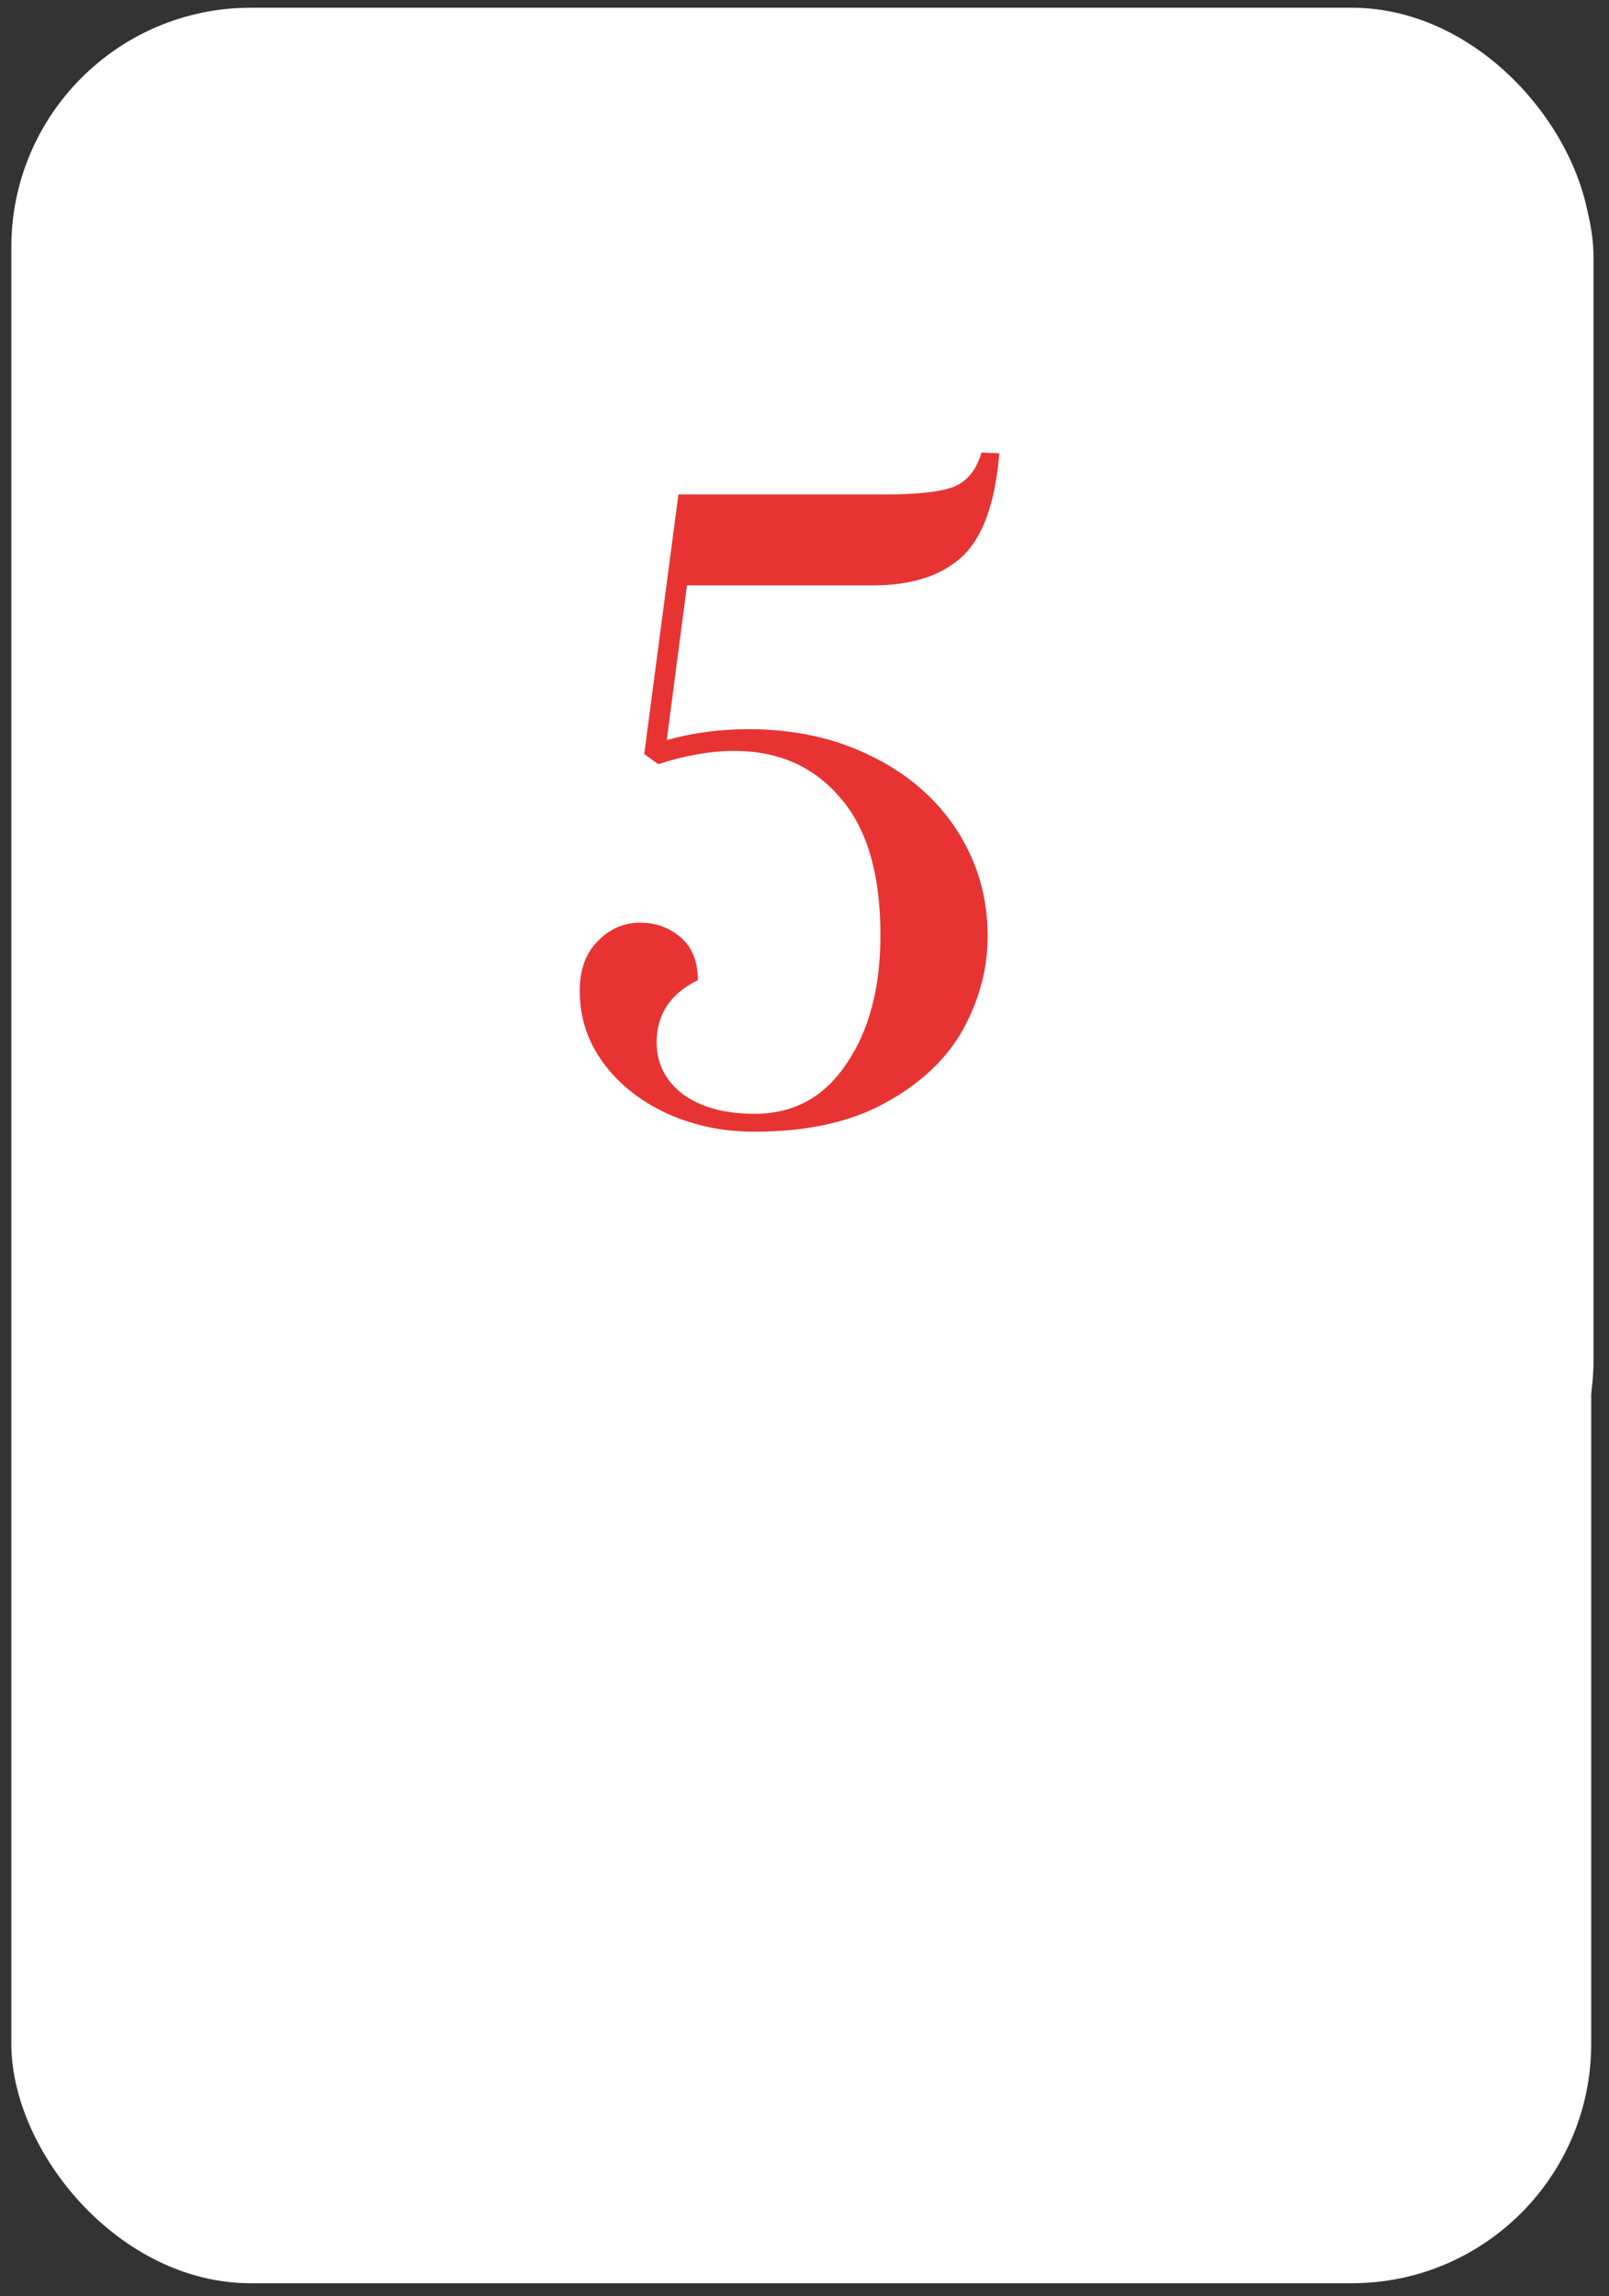
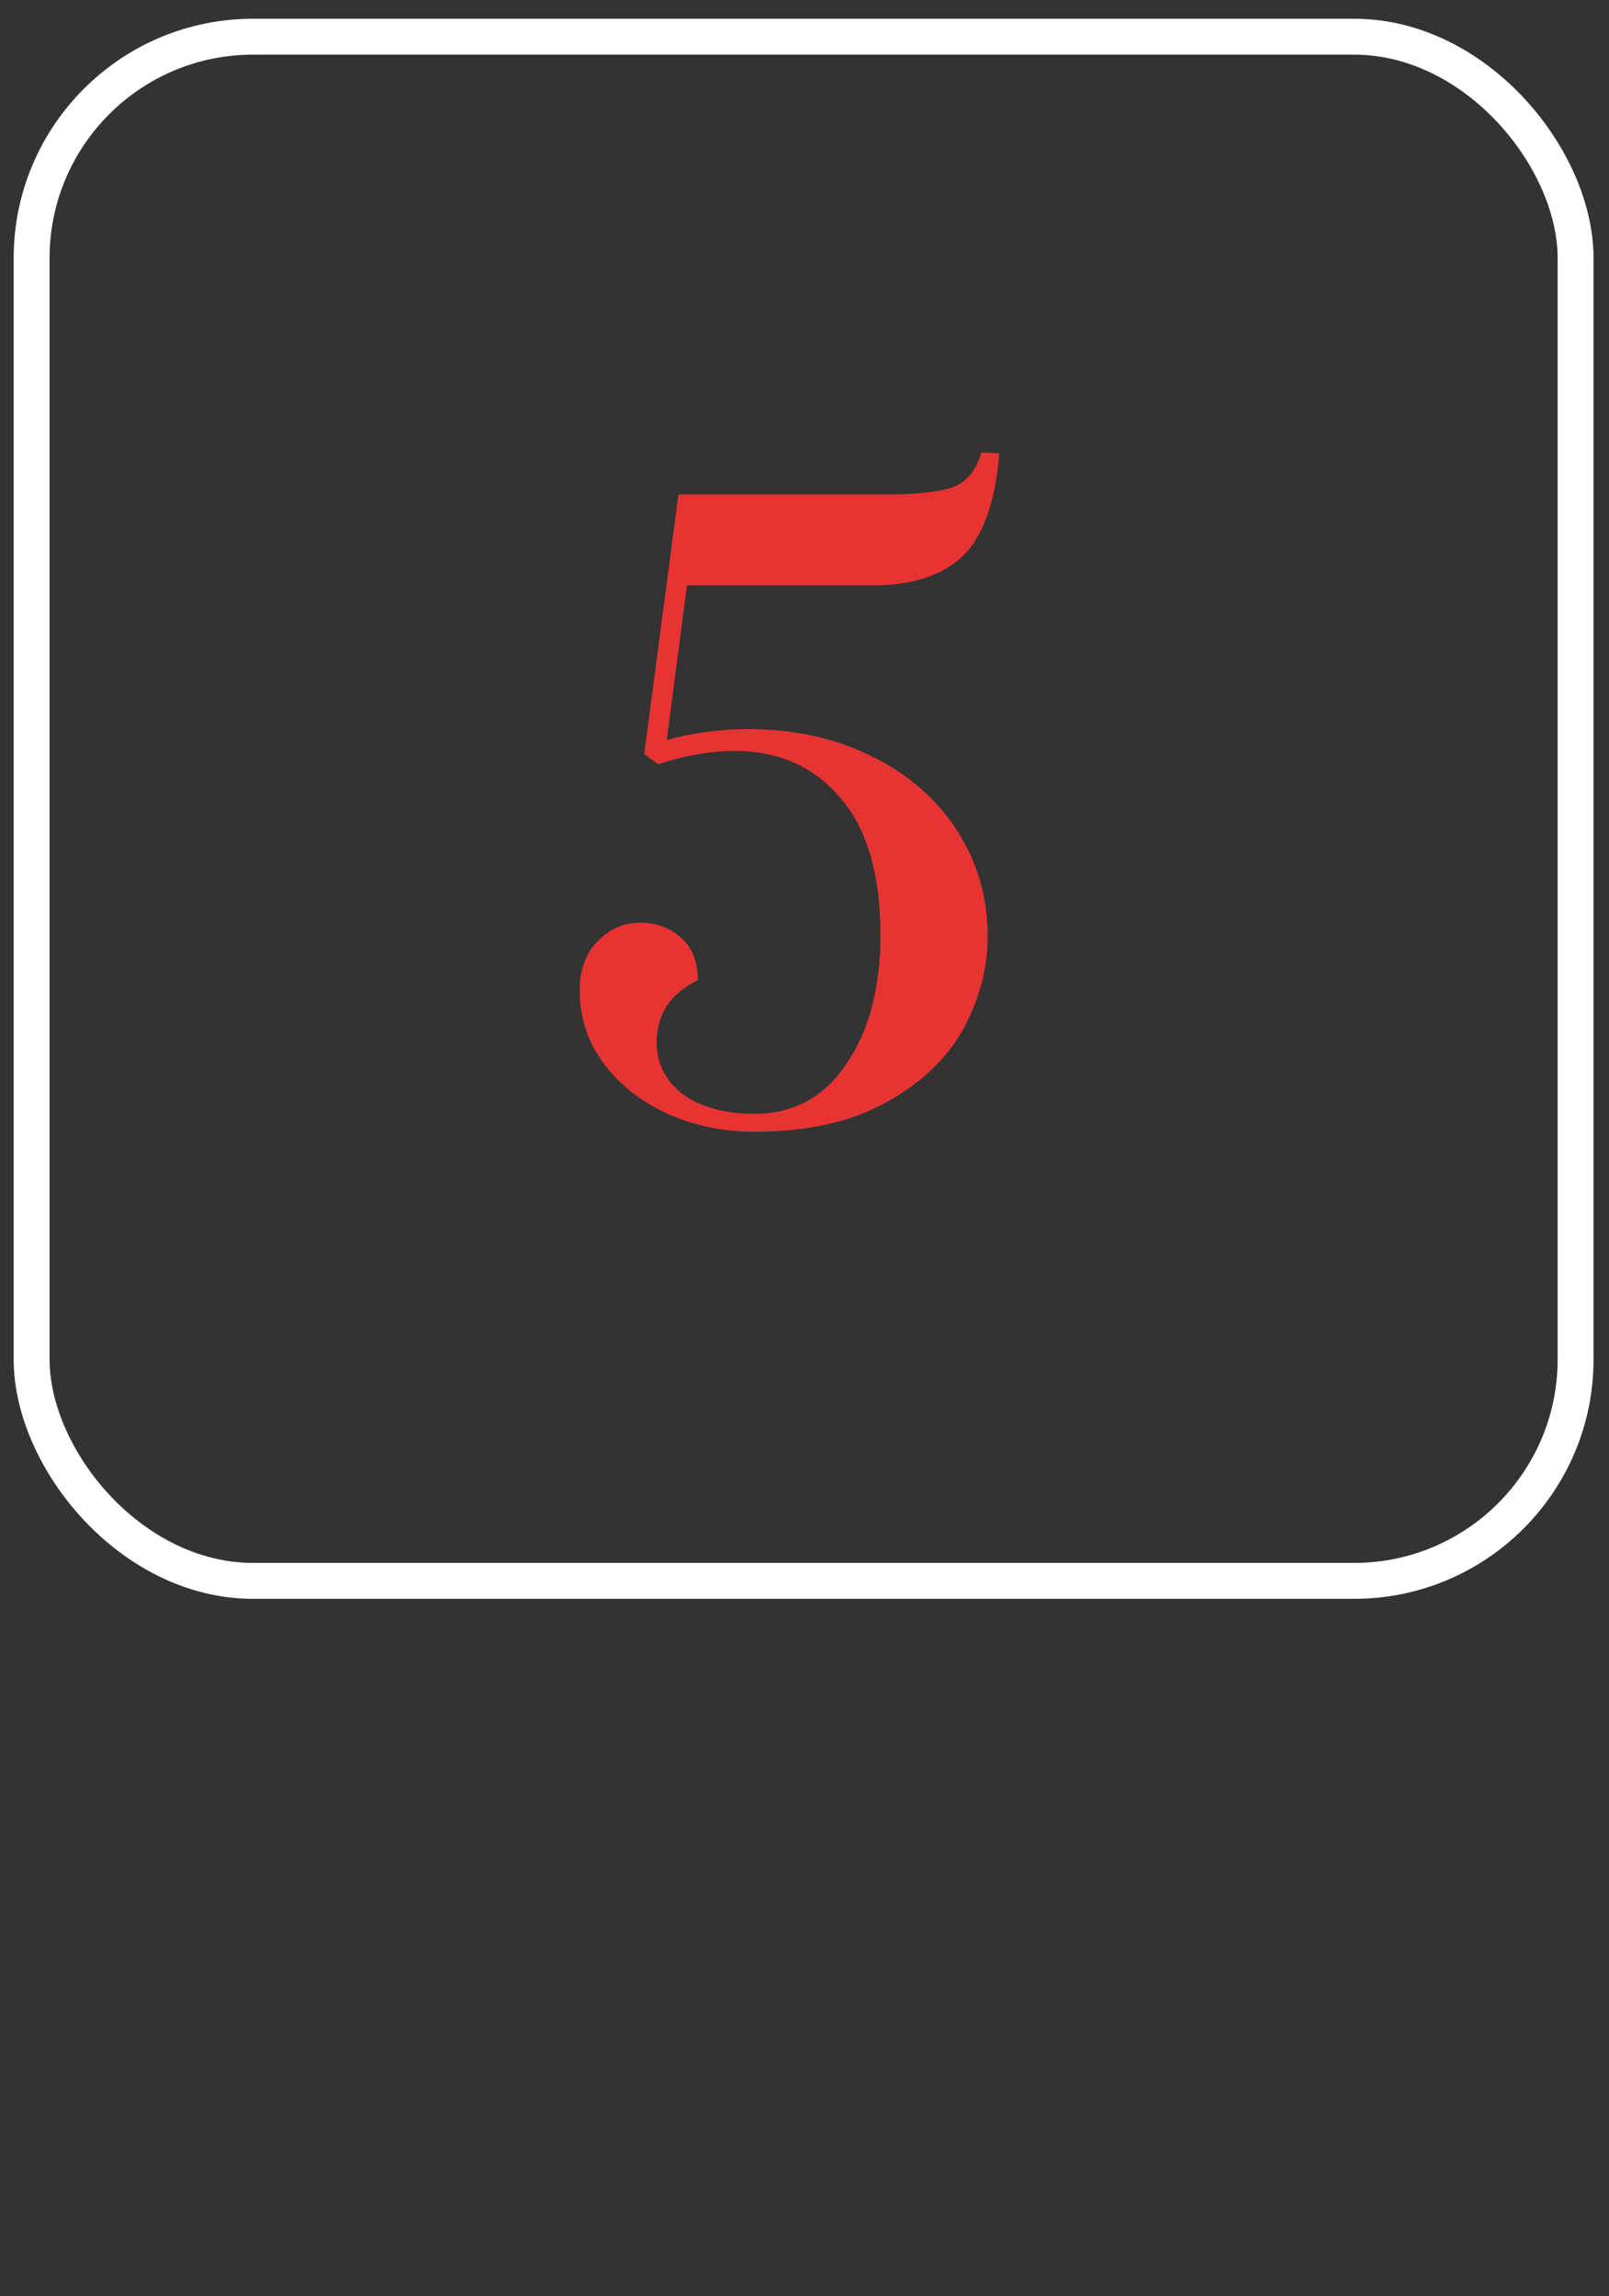
<svg xmlns="http://www.w3.org/2000/svg" width="89" height="127" viewBox="0 0 89 127" fill="none">
  <rect x="0" y="0" width="89" height="127" fill="#333333" stroke="none" />
-   <rect x="0.627" y="0.428" width="87.389" height="125.852" rx="13.241" fill="white" />
  <rect x="1.749" y="2.03" width="85.403" height="85.403" rx="12.248" stroke="white" stroke-width="1.986" />
  <path d="M41.738 62.591C39.961 62.591 38.328 62.247 36.838 61.559C35.377 60.872 34.217 59.941 33.357 58.766C32.497 57.591 32.068 56.273 32.068 54.812C32.068 53.637 32.397 52.72 33.056 52.061C33.715 51.374 34.503 51.03 35.42 51.03C36.279 51.03 37.024 51.302 37.655 51.846C38.285 52.391 38.6 53.179 38.6 54.21C37.082 54.955 36.322 56.101 36.322 57.648C36.322 58.823 36.809 59.783 37.784 60.528C38.786 61.244 40.105 61.602 41.738 61.602C43.887 61.602 45.577 60.686 46.809 58.852C48.07 57.018 48.7 54.64 48.7 51.718C48.7 48.337 47.955 45.801 46.465 44.11C45.004 42.391 43.056 41.532 40.62 41.532C39.331 41.532 37.927 41.775 36.408 42.262L35.635 41.704L37.526 27.349H48.915C50.634 27.349 51.88 27.22 52.654 26.962C53.456 26.676 54.001 26.031 54.287 25.028L55.276 25.071C55.047 27.85 54.345 29.77 53.17 30.83C52.024 31.862 50.391 32.377 48.27 32.377H37.999L36.881 40.93C38.314 40.529 39.818 40.328 41.394 40.328C43.944 40.328 46.222 40.83 48.227 41.833C50.262 42.835 51.837 44.211 52.955 45.959C54.072 47.706 54.631 49.64 54.631 51.761C54.631 53.566 54.173 55.299 53.256 56.961C52.339 58.594 50.906 59.941 48.958 61.001C47.038 62.061 44.632 62.591 41.738 62.591Z" fill="#E73433" />
</svg>